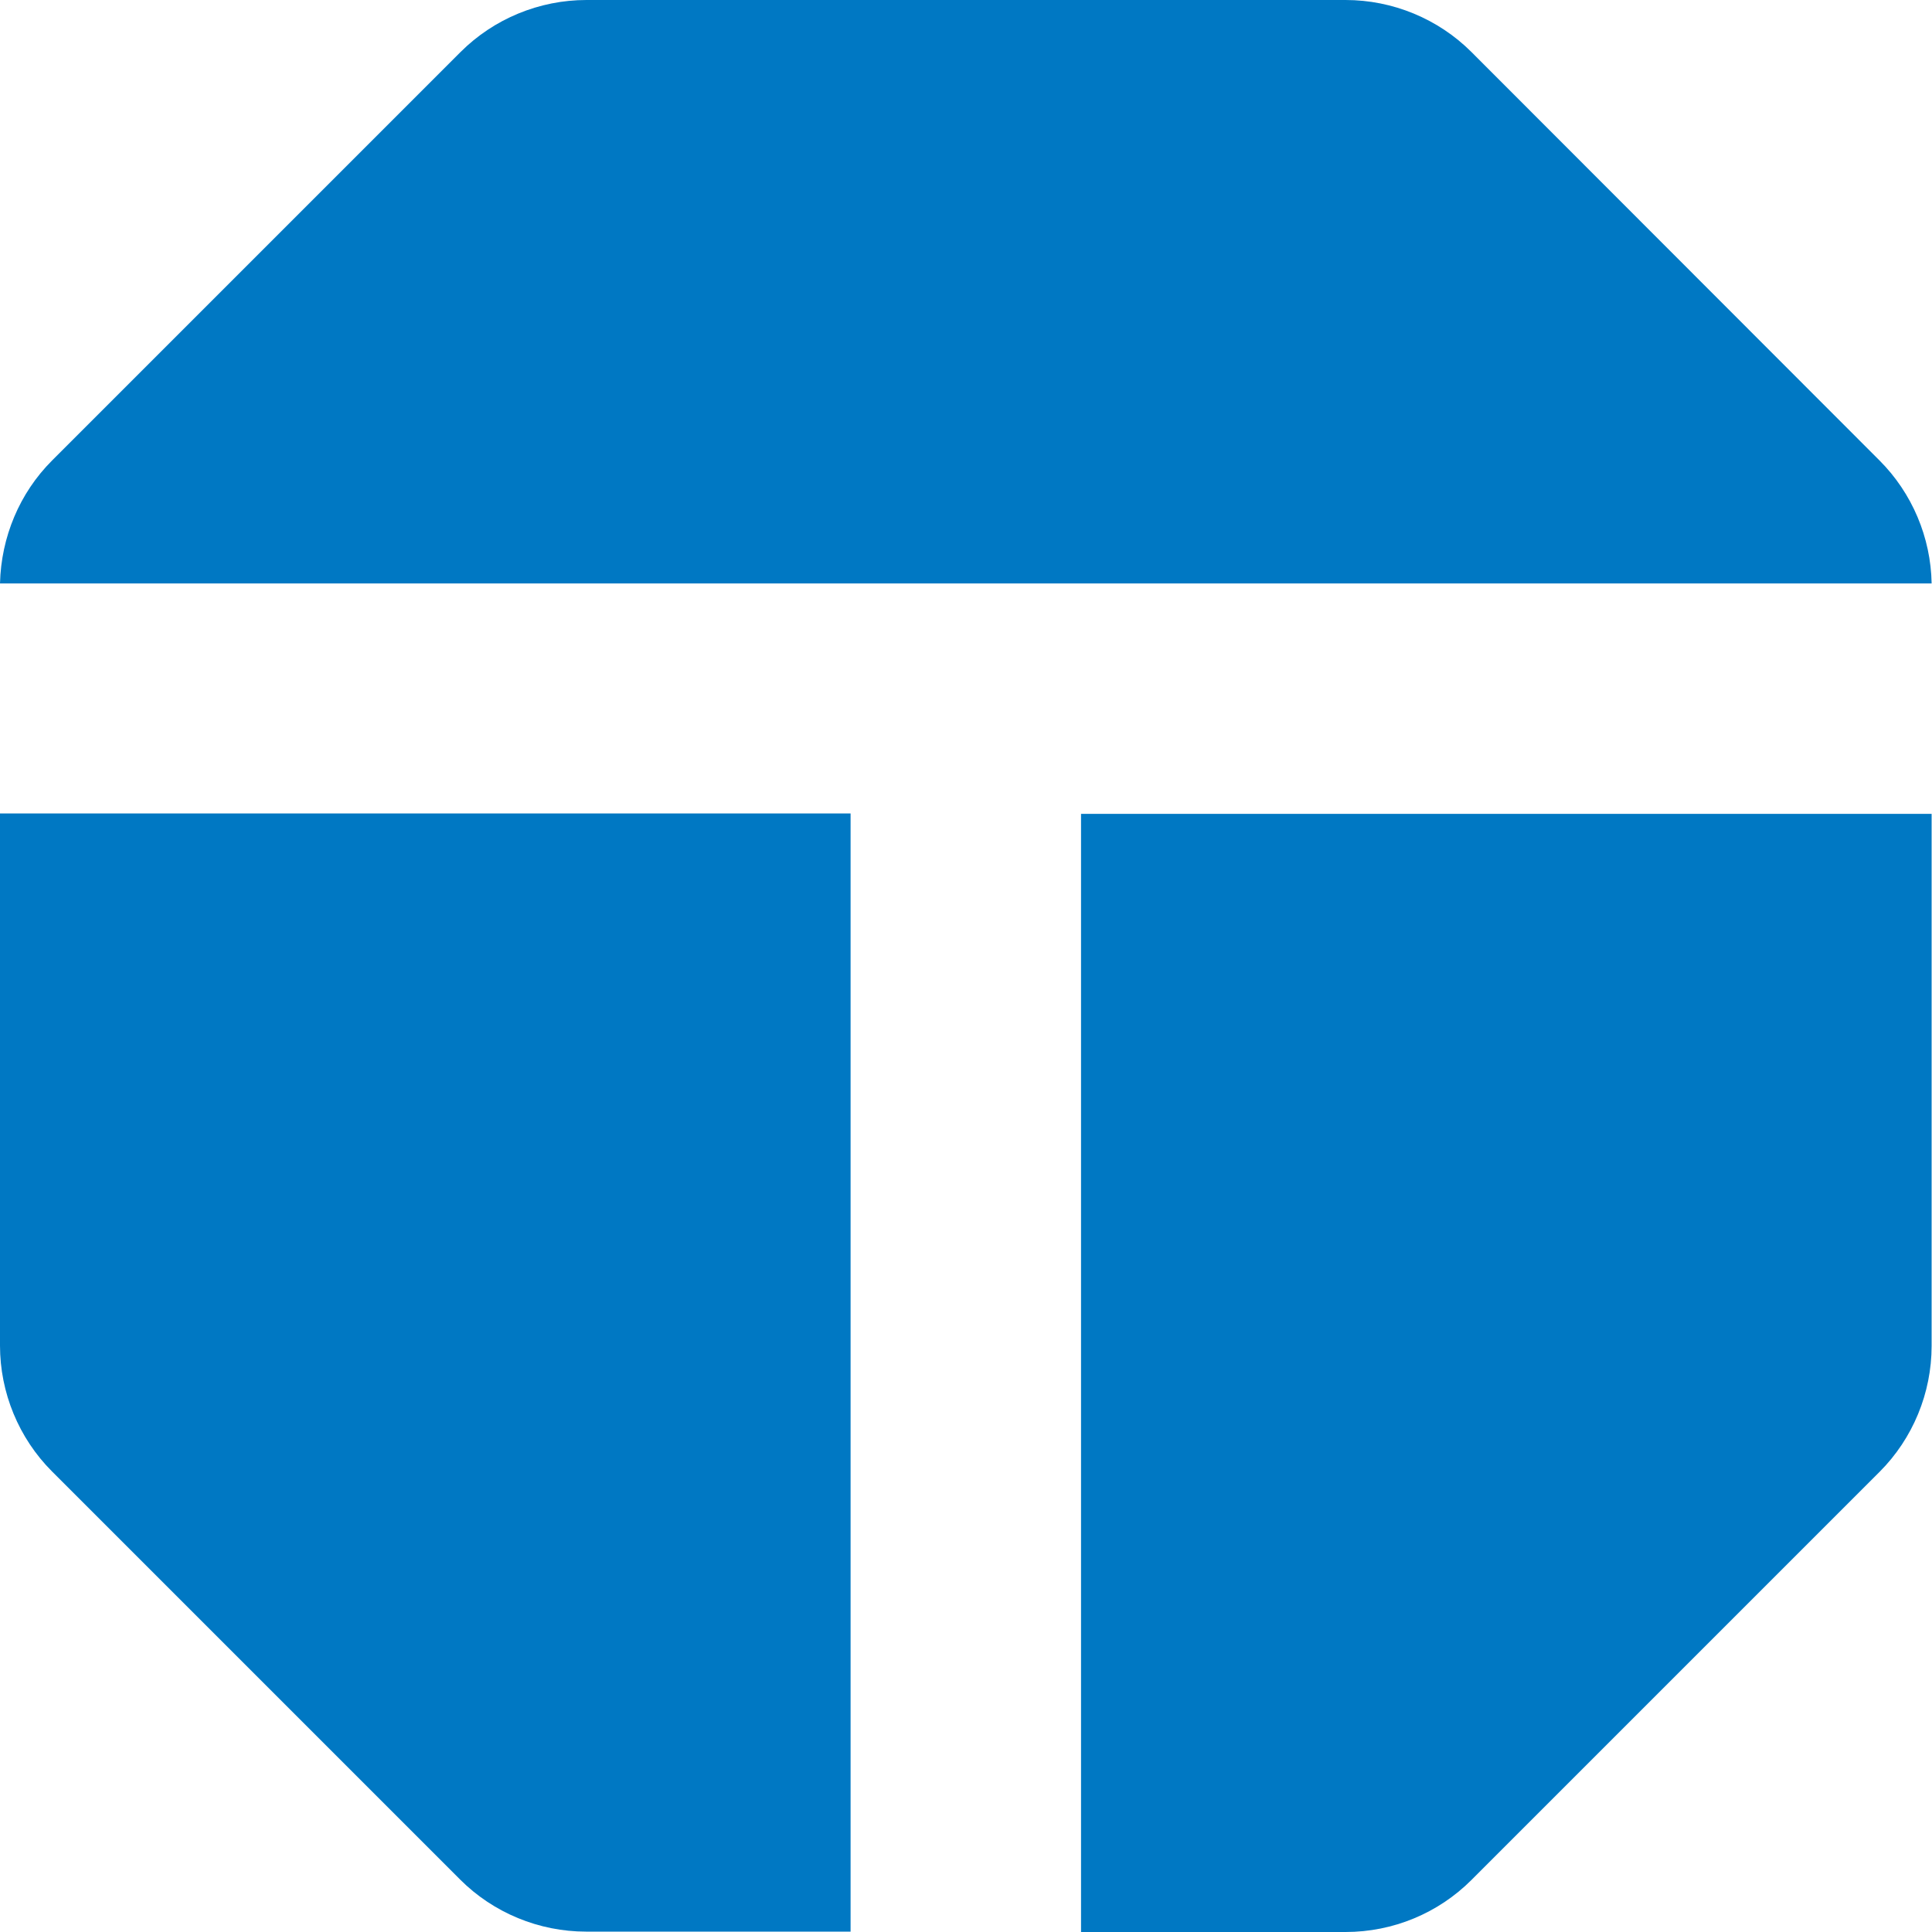
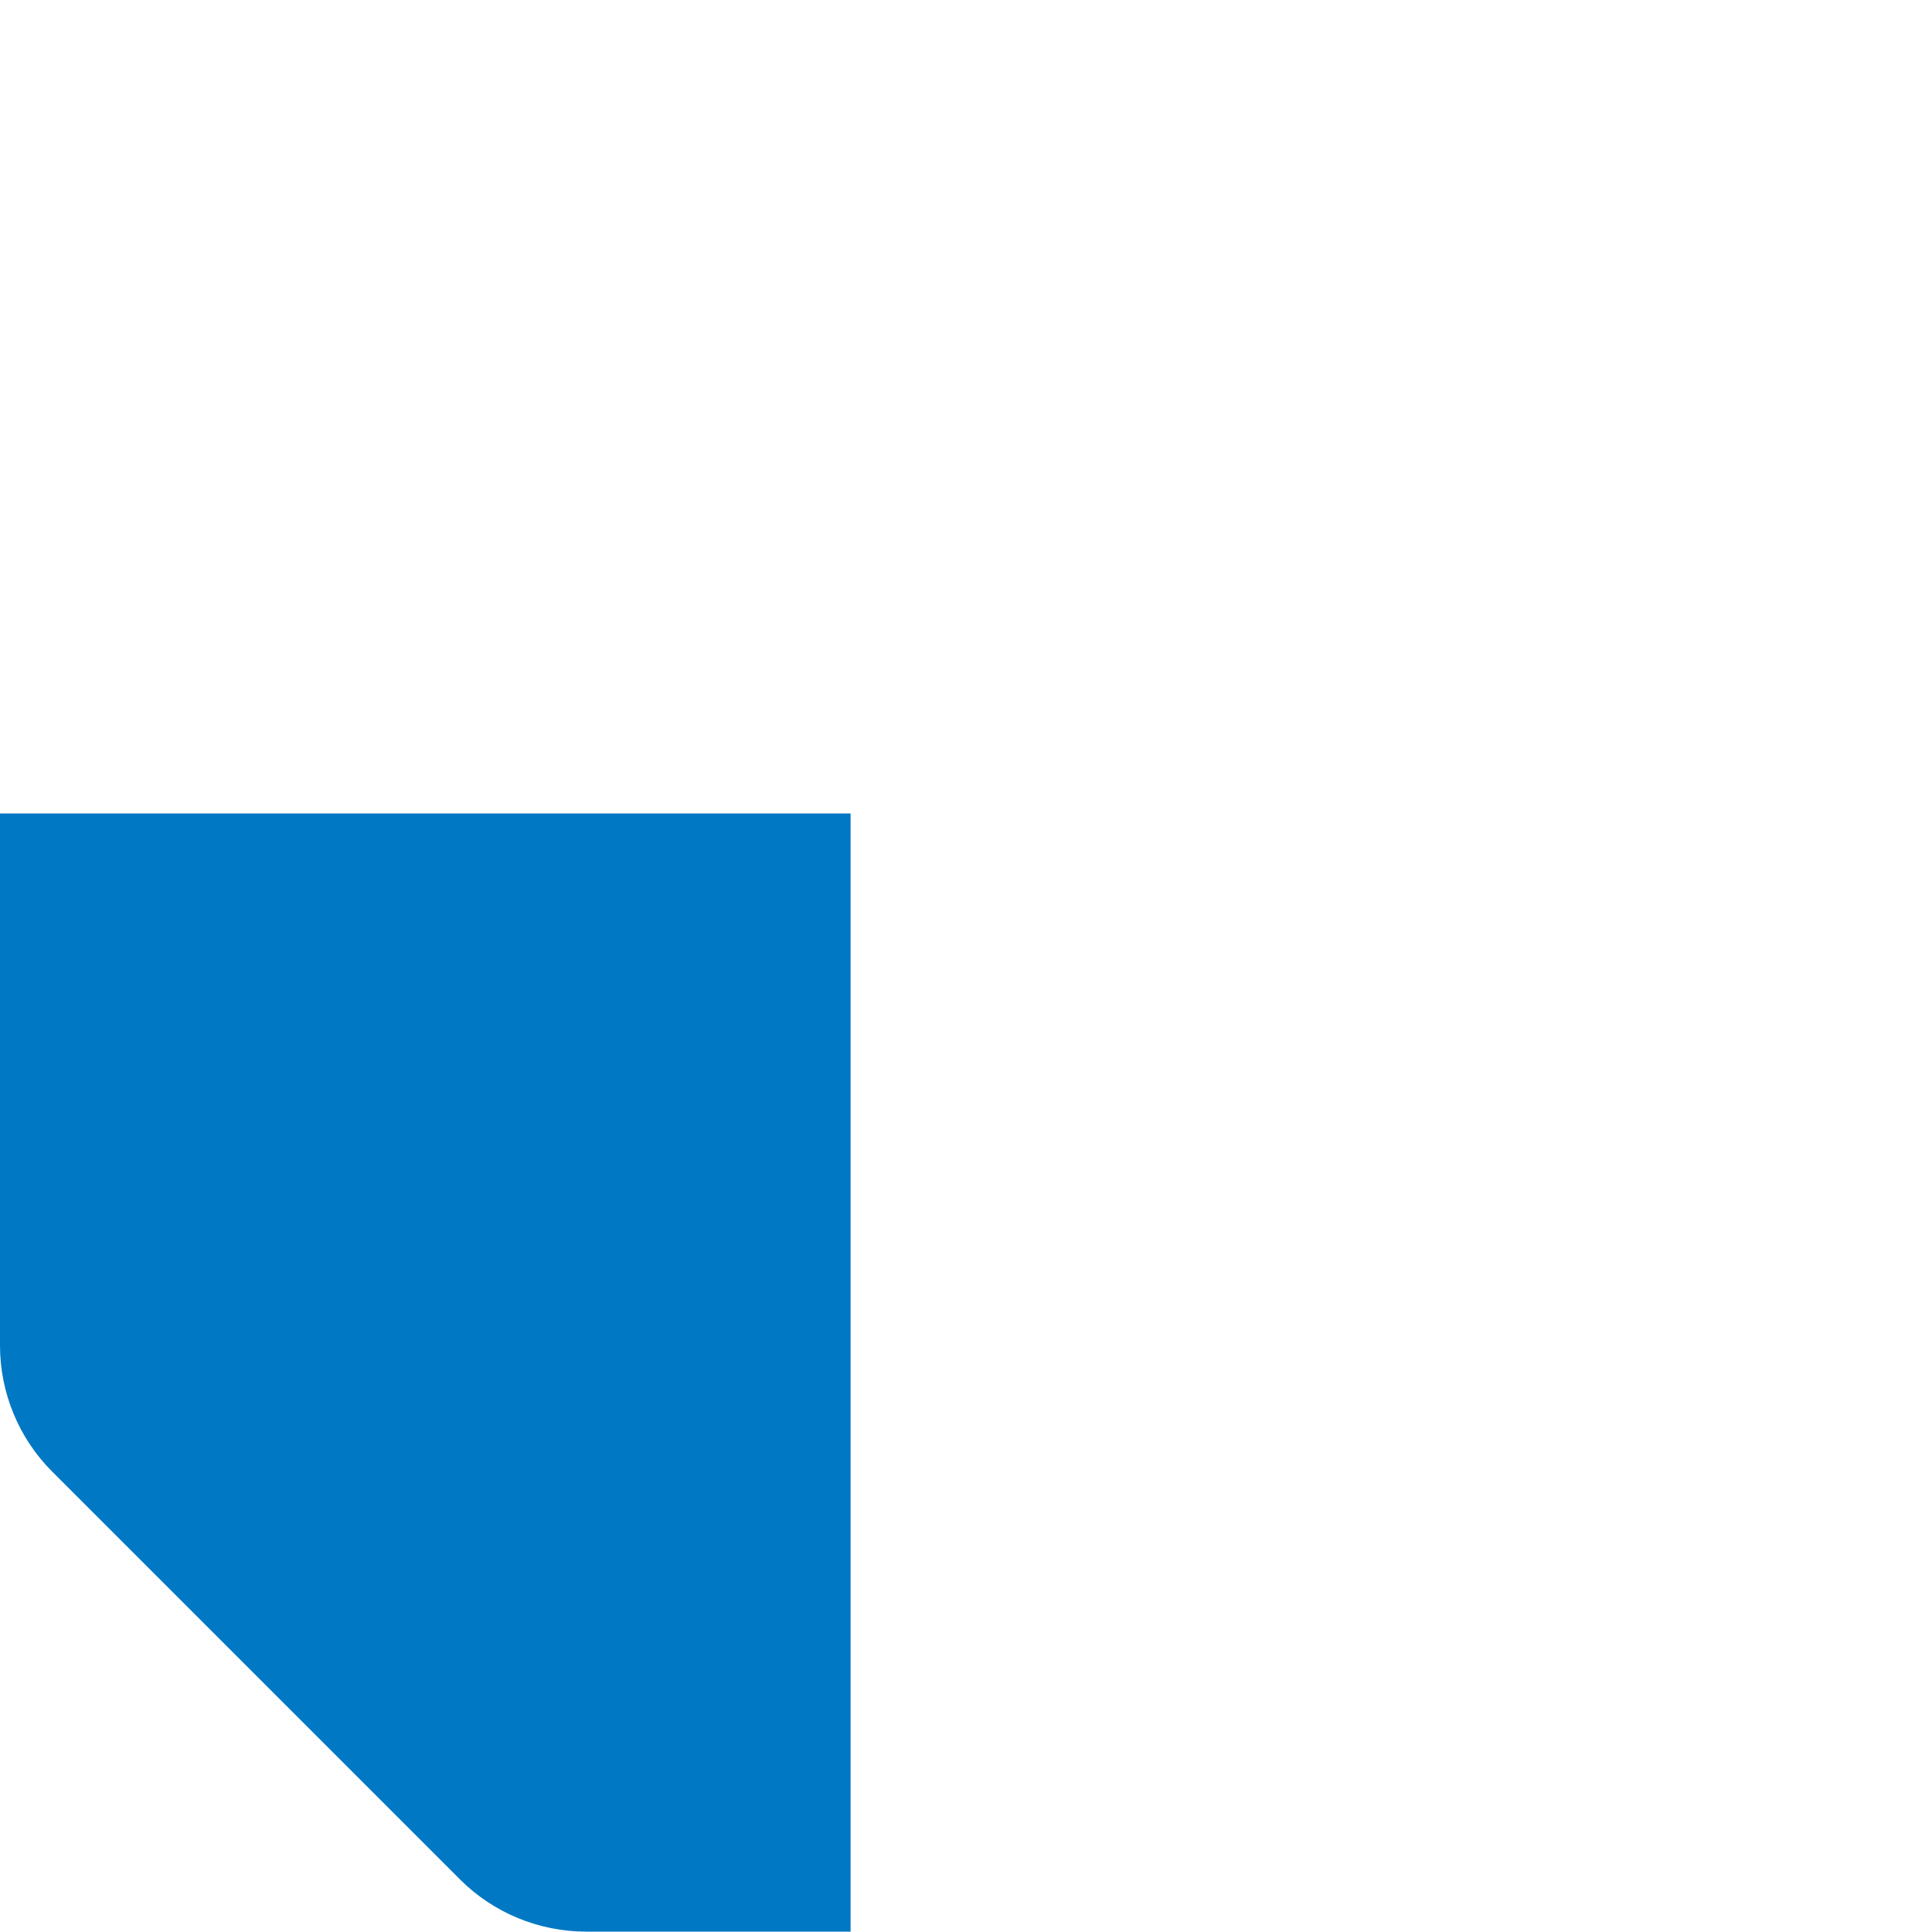
<svg xmlns="http://www.w3.org/2000/svg" viewBox="0 0 50.47 50.47">
  <defs>
    <style>.d{fill:#0078c3;}</style>
  </defs>
  <g id="a" />
  <g id="b">
    <g id="c">
      <g>
-         <path class="d" d="M50.46,15.24c-.02-1.2-.51-2.36-1.36-3.21L38.44,1.36c-.87-.87-2.06-1.36-3.29-1.36H15.32c-1.23,0-2.42,.49-3.29,1.36L1.36,12.03C.51,12.88,.03,14.03,0,15.24H50.46Z" />
        <path class="d" d="M22.23,21.25H0v13.9c0,1.23,.49,2.42,1.36,3.29l10.66,10.66c.87,.87,2.06,1.36,3.29,1.36h6.91V21.25Z" />
-         <path class="d" d="M28.24,21.25v29.22h6.91c1.24,0,2.42-.49,3.29-1.36l10.66-10.66c.87-.87,1.36-2.06,1.36-3.29v-13.9H28.24Z" />
      </g>
    </g>
  </g>
</svg>